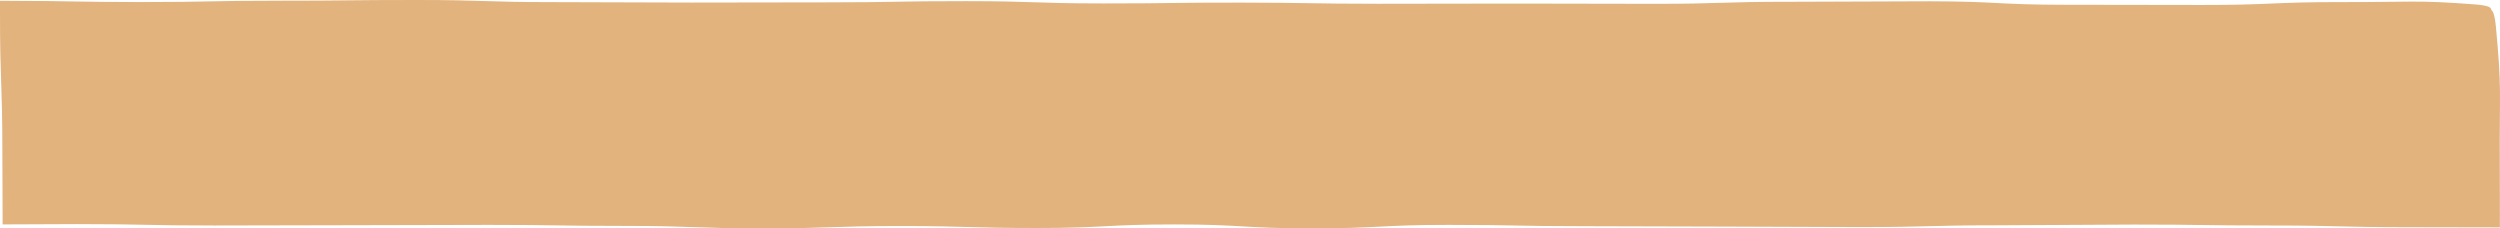
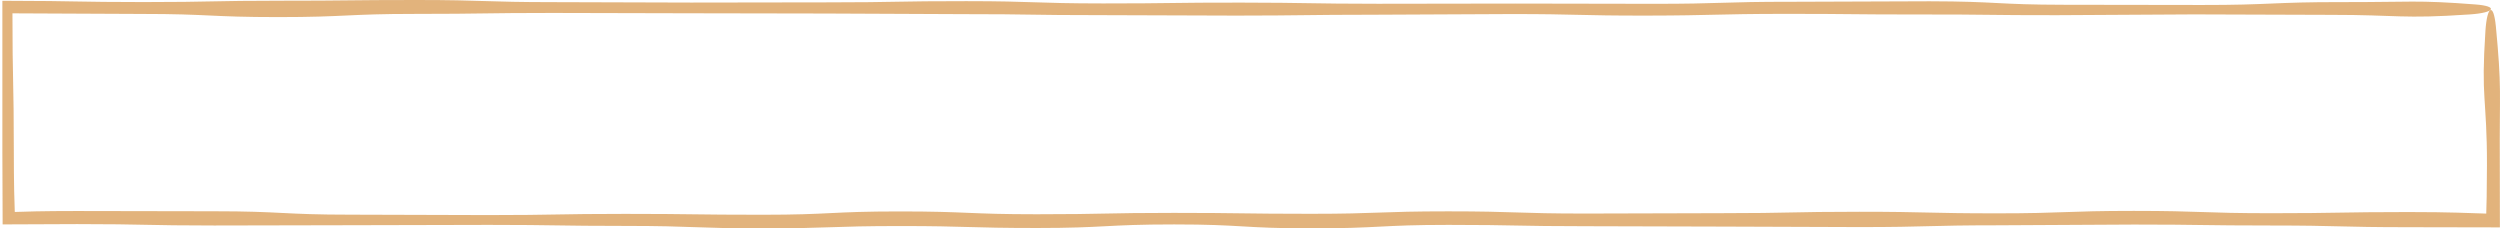
<svg xmlns="http://www.w3.org/2000/svg" id="Layer_2" viewBox="0 0 602.66 55.07">
  <defs>
    <style>
      .cls-1 {
        opacity: .6;
      }

      .cls-2 {
        fill: #ce8024;
      }
    </style>
  </defs>
  <g id="Layer_1-2" data-name="Layer_1">
    <g class="cls-1">
-       <rect class="cls-2" x="1.98" y="2.18" width="598.57" height="50.55" />
-       <path class="cls-2" d="M601.65,6.2c.7,7.38.96,11.49,1,15.76.04,4.29-.09,8.77-.04,17.3,0,6.74.01,10.81.02,13.47v2.08s-2.08,0-2.08,0c-6.05-.01-10-.02-19.99-.04-16.53,0-16.53-.41-33.06-.41s-16.53-.23-33.06-.23q-16.53.09-33.06.18c-16.53,0-16.53.43-33.05.43q-16.53-.06-33.05-.12t-33.06-.09c-16.53,0-16.53-.32-33.05-.32s-16.53.84-33.06.84-16.53-.95-33.05-.95-16.53.86-33.06.86-16.53-.47-33.05-.47-16.53.56-33.06.56-16.53-.59-33.06-.59-16.53-.25-33.06-.25q-16.53.04-33.06.08-16.53.03-33.06.07c-16.53,0-16.53-.34-33.06-.34-8.3.03-12.43.05-16.6.07H.63s0-1.36,0-1.36c-.02-4.1-.03-8.23-.06-16.46C.56,19.75,0,19.75,0,3.22c0-.52,0-1.02,0-1.04V.2s1.98,0,1.98,0c15.55.02,16.04.3,32.09.3,16.56,0,16.58-.33,33.16-.33C83.8.18,83.81,0,100.39,0c16.58,0,16.51.52,33.07.52q16.56.05,33.12.1,16.57-.03,33.15-.05c16.57,0,16.66-.31,33.23-.29,16.58.01,16.4.54,32.96.55,16.56.01,16.65-.22,33.22-.2,16.57.02,16.46.27,33.01.28q16.58-.03,33.16-.05,16.55.03,33.11.06c16.56.02,16.88-.51,33.46-.49q16.63-.06,33.26-.12c16.58.03,15.99.82,32.55.84q16.55.02,33.1.05c16.55.02,17.2-.72,33.77-.69,16.56.03,17.82-.55,32.27.57,5.4.42,4.72,1.98-1.47,2.4-16.52,1.12-17.08.09-33.59.1q-16.43-.06-32.86-.11-16.56.09-33.11.19c-16.5.02-16.34-.19-32.84-.17-16.5.02-16.38-.16-32.88-.15-16.5.02-16.73.39-33.22.42-16.49.02-16.27-.38-32.77-.37q-16.53.08-33.06.16c-16.5.01-16.58.2-33.07.21q-16.47-.06-32.94-.11c-16.49.01-16.4-.25-32.91-.24q-16.48-.08-32.96-.15-16.5-.03-32.99-.06-16.5-.04-33-.08c-16.51,0-16.54.23-33.05.23-16.51,0-16.58.77-33.07.77-16.49,0-16.44-.76-32.95-.76-16.05-.07-16.5-.07-32.1-.15l1.01-1.01s0,.46,0,.92c0,16.53.33,16.53.33,33.06,0,8.29.14,12.43.28,16.58l-1.62-1.62c4.11-.14,8.25-.27,16.48-.27q16.53.03,33.06.06c16.53,0,16.53.82,33.06.82q16.53.05,33.06.1c16.53,0,16.53-.29,33.06-.29s16.53.21,33.06.21,16.53-.8,33.06-.8,16.53.68,33.06.68,16.53-.33,33.06-.33,16.53.22,33.06.22,16.53-.59,33.06-.59,16.53.53,33.06.53q16.53-.04,33.06-.09c16.53,0,16.53-.34,33.06-.34s16.53.38,33.07.38,16.53-.59,33.07-.59,16.53.56,33.07.56,16.53-.28,33.07-.28c10.41,0,14.27.24,20.02.41l-1.23,1.23c.1-3.02.19-6.82.2-12.85.02-8.15-.37-12.25-.6-16.27-.25-4.04-.3-7.95.23-16.15.4-6.22,1.96-6.81,2.5-1.27Z" />
+       <path class="cls-2" d="M601.65,6.2c.7,7.38.96,11.49,1,15.76.04,4.29-.09,8.77-.04,17.3,0,6.74.01,10.81.02,13.47v2.08s-2.08,0-2.08,0c-6.05-.01-10-.02-19.99-.04-16.53,0-16.53-.41-33.06-.41s-16.53-.23-33.06-.23q-16.53.09-33.06.18c-16.53,0-16.53.43-33.05.43q-16.53-.06-33.05-.12t-33.06-.09c-16.53,0-16.53-.32-33.05-.32s-16.53.84-33.06.84-16.53-.95-33.05-.95-16.53.86-33.06.86-16.53-.47-33.05-.47-16.53.56-33.06.56-16.53-.59-33.06-.59-16.53-.25-33.06-.25q-16.53.04-33.06.08-16.53.03-33.06.07c-16.53,0-16.53-.34-33.06-.34-8.3.03-12.43.05-16.6.07H.63s0-1.36,0-1.36c-.02-4.1-.03-8.23-.06-16.46c0-.52,0-1.02,0-1.04V.2s1.98,0,1.98,0c15.55.02,16.04.3,32.09.3,16.56,0,16.58-.33,33.16-.33C83.8.18,83.81,0,100.39,0c16.58,0,16.51.52,33.07.52q16.56.05,33.12.1,16.57-.03,33.15-.05c16.57,0,16.66-.31,33.23-.29,16.58.01,16.4.54,32.96.55,16.56.01,16.65-.22,33.22-.2,16.57.02,16.46.27,33.01.28q16.58-.03,33.16-.05,16.55.03,33.11.06c16.56.02,16.88-.51,33.46-.49q16.63-.06,33.26-.12c16.58.03,15.99.82,32.55.84q16.55.02,33.1.05c16.55.02,17.2-.72,33.77-.69,16.56.03,17.82-.55,32.27.57,5.4.42,4.72,1.98-1.47,2.4-16.52,1.12-17.08.09-33.59.1q-16.43-.06-32.86-.11-16.56.09-33.11.19c-16.5.02-16.34-.19-32.84-.17-16.5.02-16.38-.16-32.88-.15-16.5.02-16.73.39-33.22.42-16.49.02-16.27-.38-32.77-.37q-16.53.08-33.06.16c-16.5.01-16.58.2-33.07.21q-16.47-.06-32.94-.11c-16.49.01-16.4-.25-32.91-.24q-16.48-.08-32.96-.15-16.5-.03-32.99-.06-16.5-.04-33-.08c-16.51,0-16.54.23-33.05.23-16.51,0-16.58.77-33.07.77-16.49,0-16.44-.76-32.95-.76-16.05-.07-16.5-.07-32.1-.15l1.01-1.01s0,.46,0,.92c0,16.53.33,16.53.33,33.06,0,8.29.14,12.43.28,16.58l-1.62-1.62c4.11-.14,8.25-.27,16.48-.27q16.53.03,33.06.06c16.53,0,16.53.82,33.06.82q16.53.05,33.06.1c16.53,0,16.53-.29,33.06-.29s16.53.21,33.06.21,16.53-.8,33.06-.8,16.53.68,33.06.68,16.53-.33,33.06-.33,16.53.22,33.06.22,16.53-.59,33.06-.59,16.53.53,33.06.53q16.53-.04,33.06-.09c16.53,0,16.53-.34,33.06-.34s16.53.38,33.07.38,16.53-.59,33.07-.59,16.53.56,33.07.56,16.53-.28,33.07-.28c10.41,0,14.27.24,20.02.41l-1.23,1.23c.1-3.02.19-6.82.2-12.85.02-8.15-.37-12.25-.6-16.27-.25-4.04-.3-7.95.23-16.15.4-6.22,1.96-6.81,2.5-1.27Z" />
    </g>
  </g>
</svg>